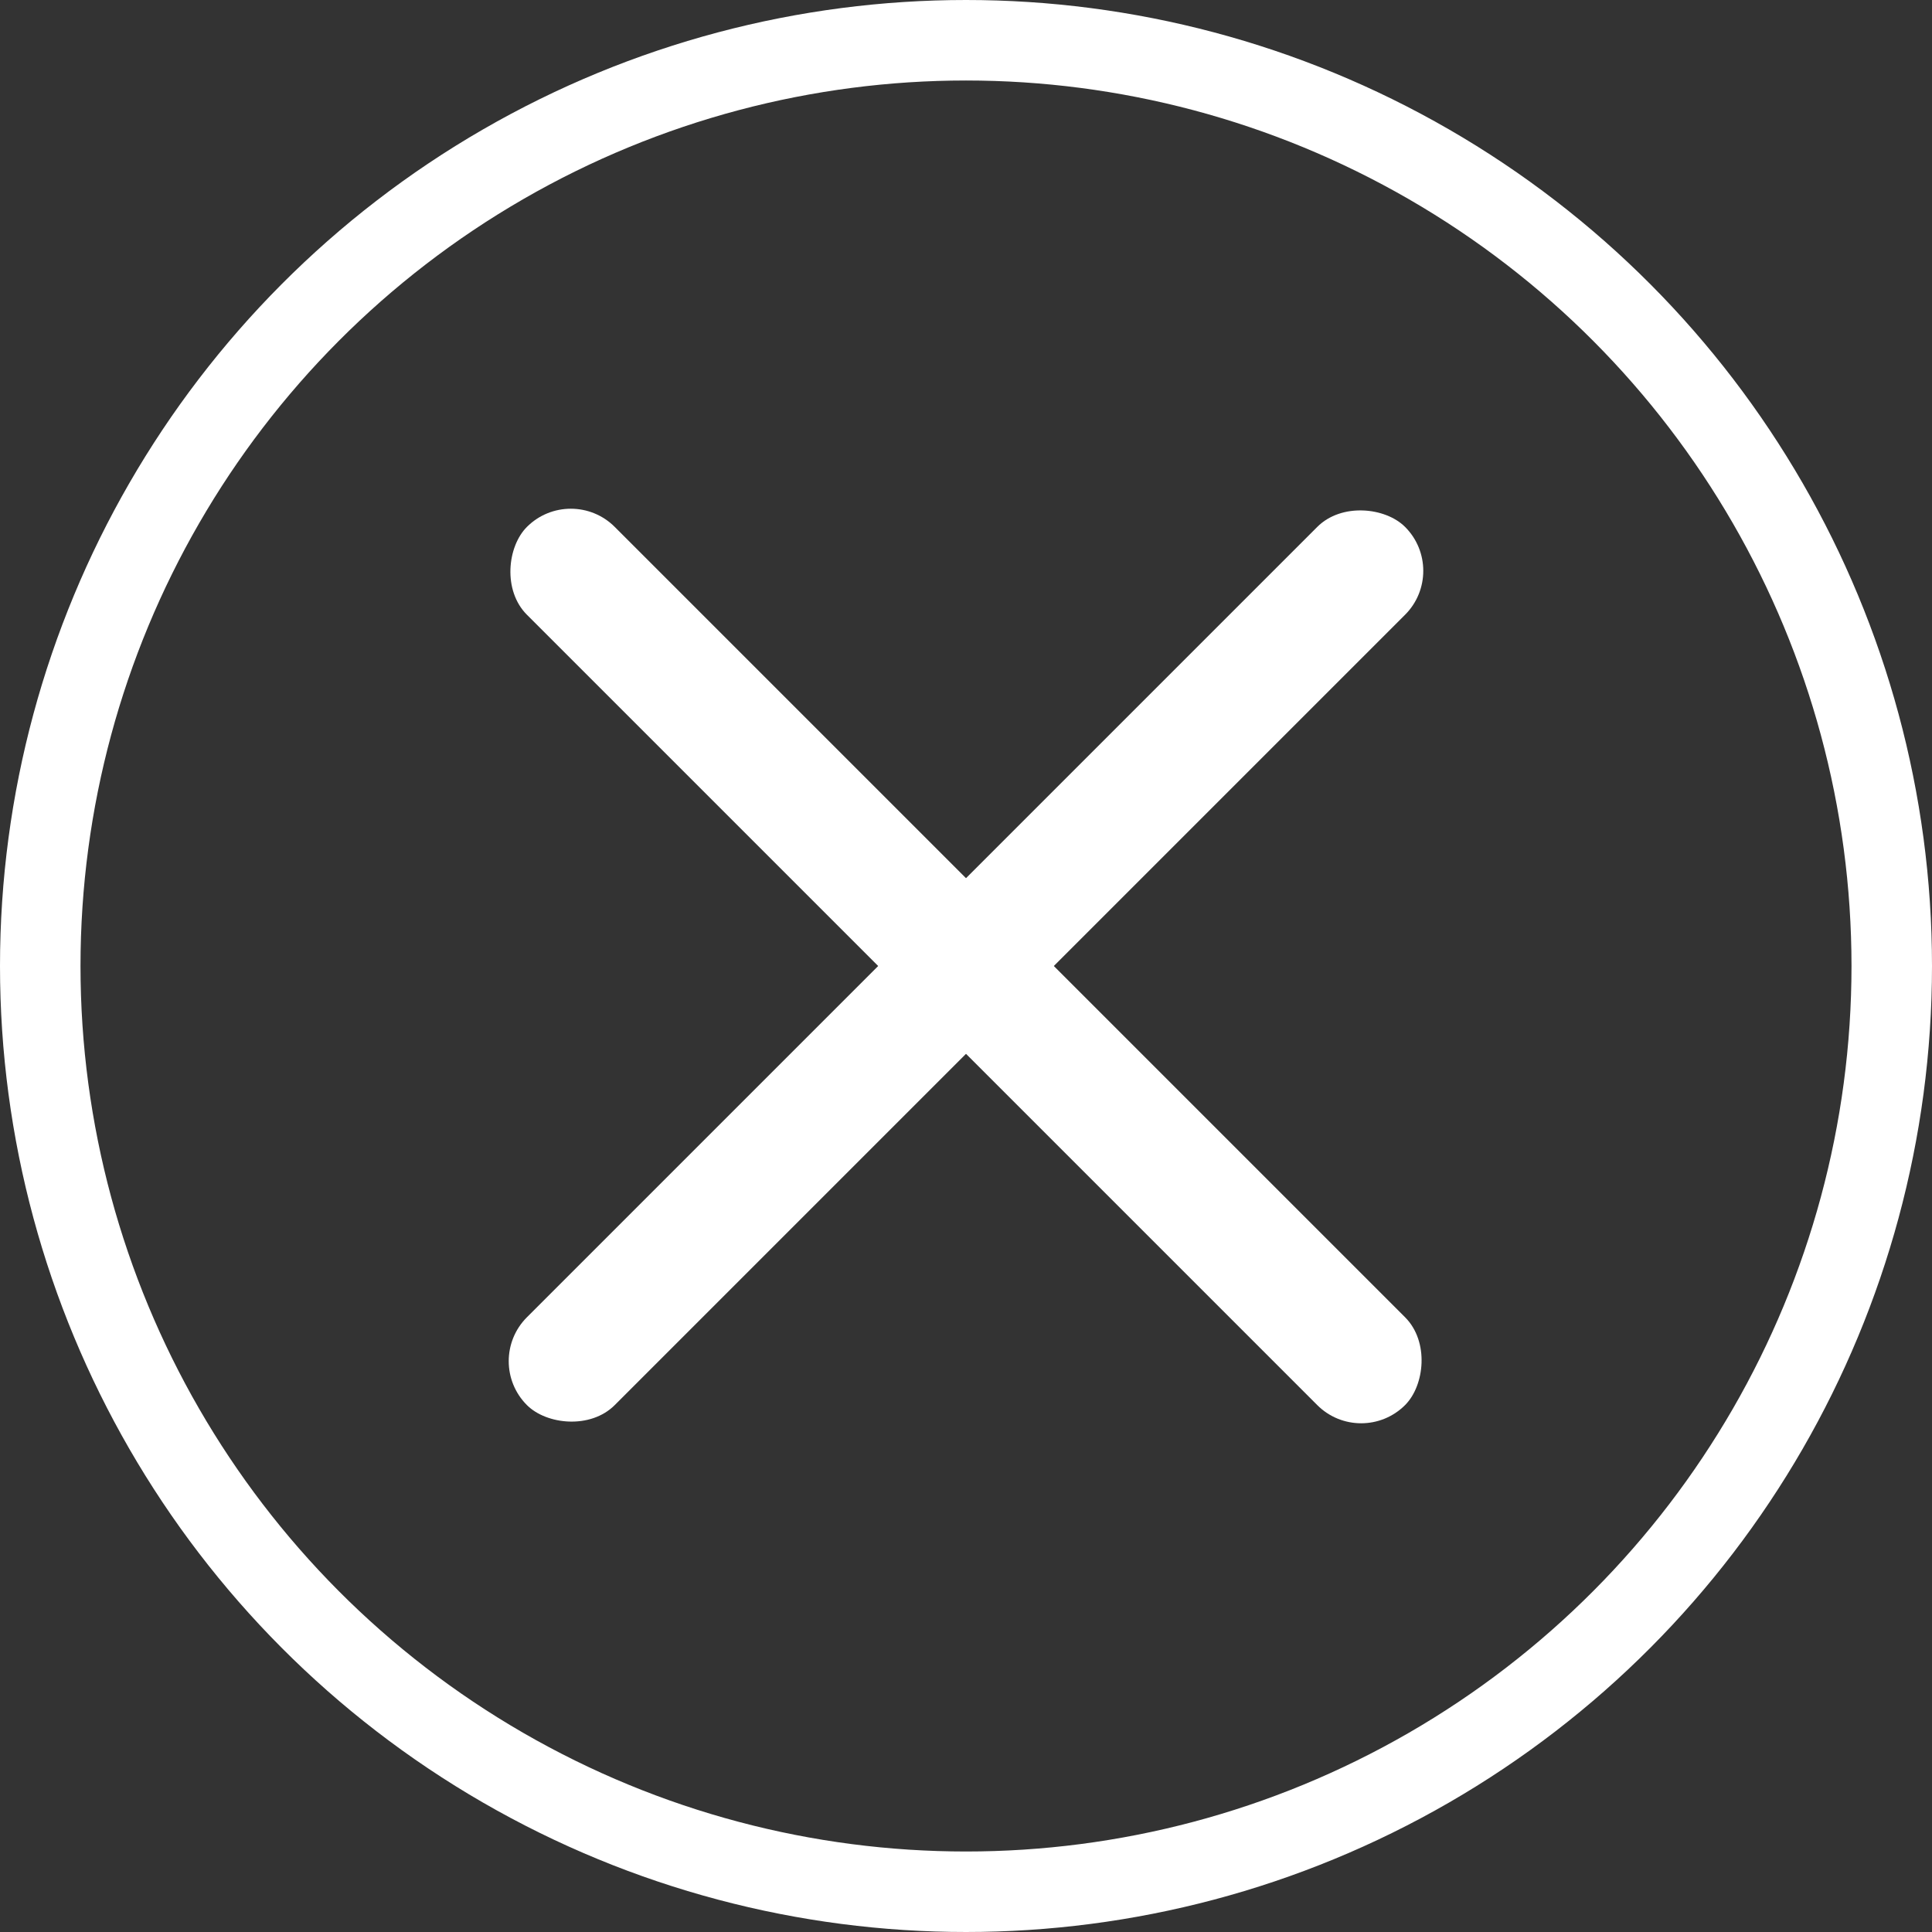
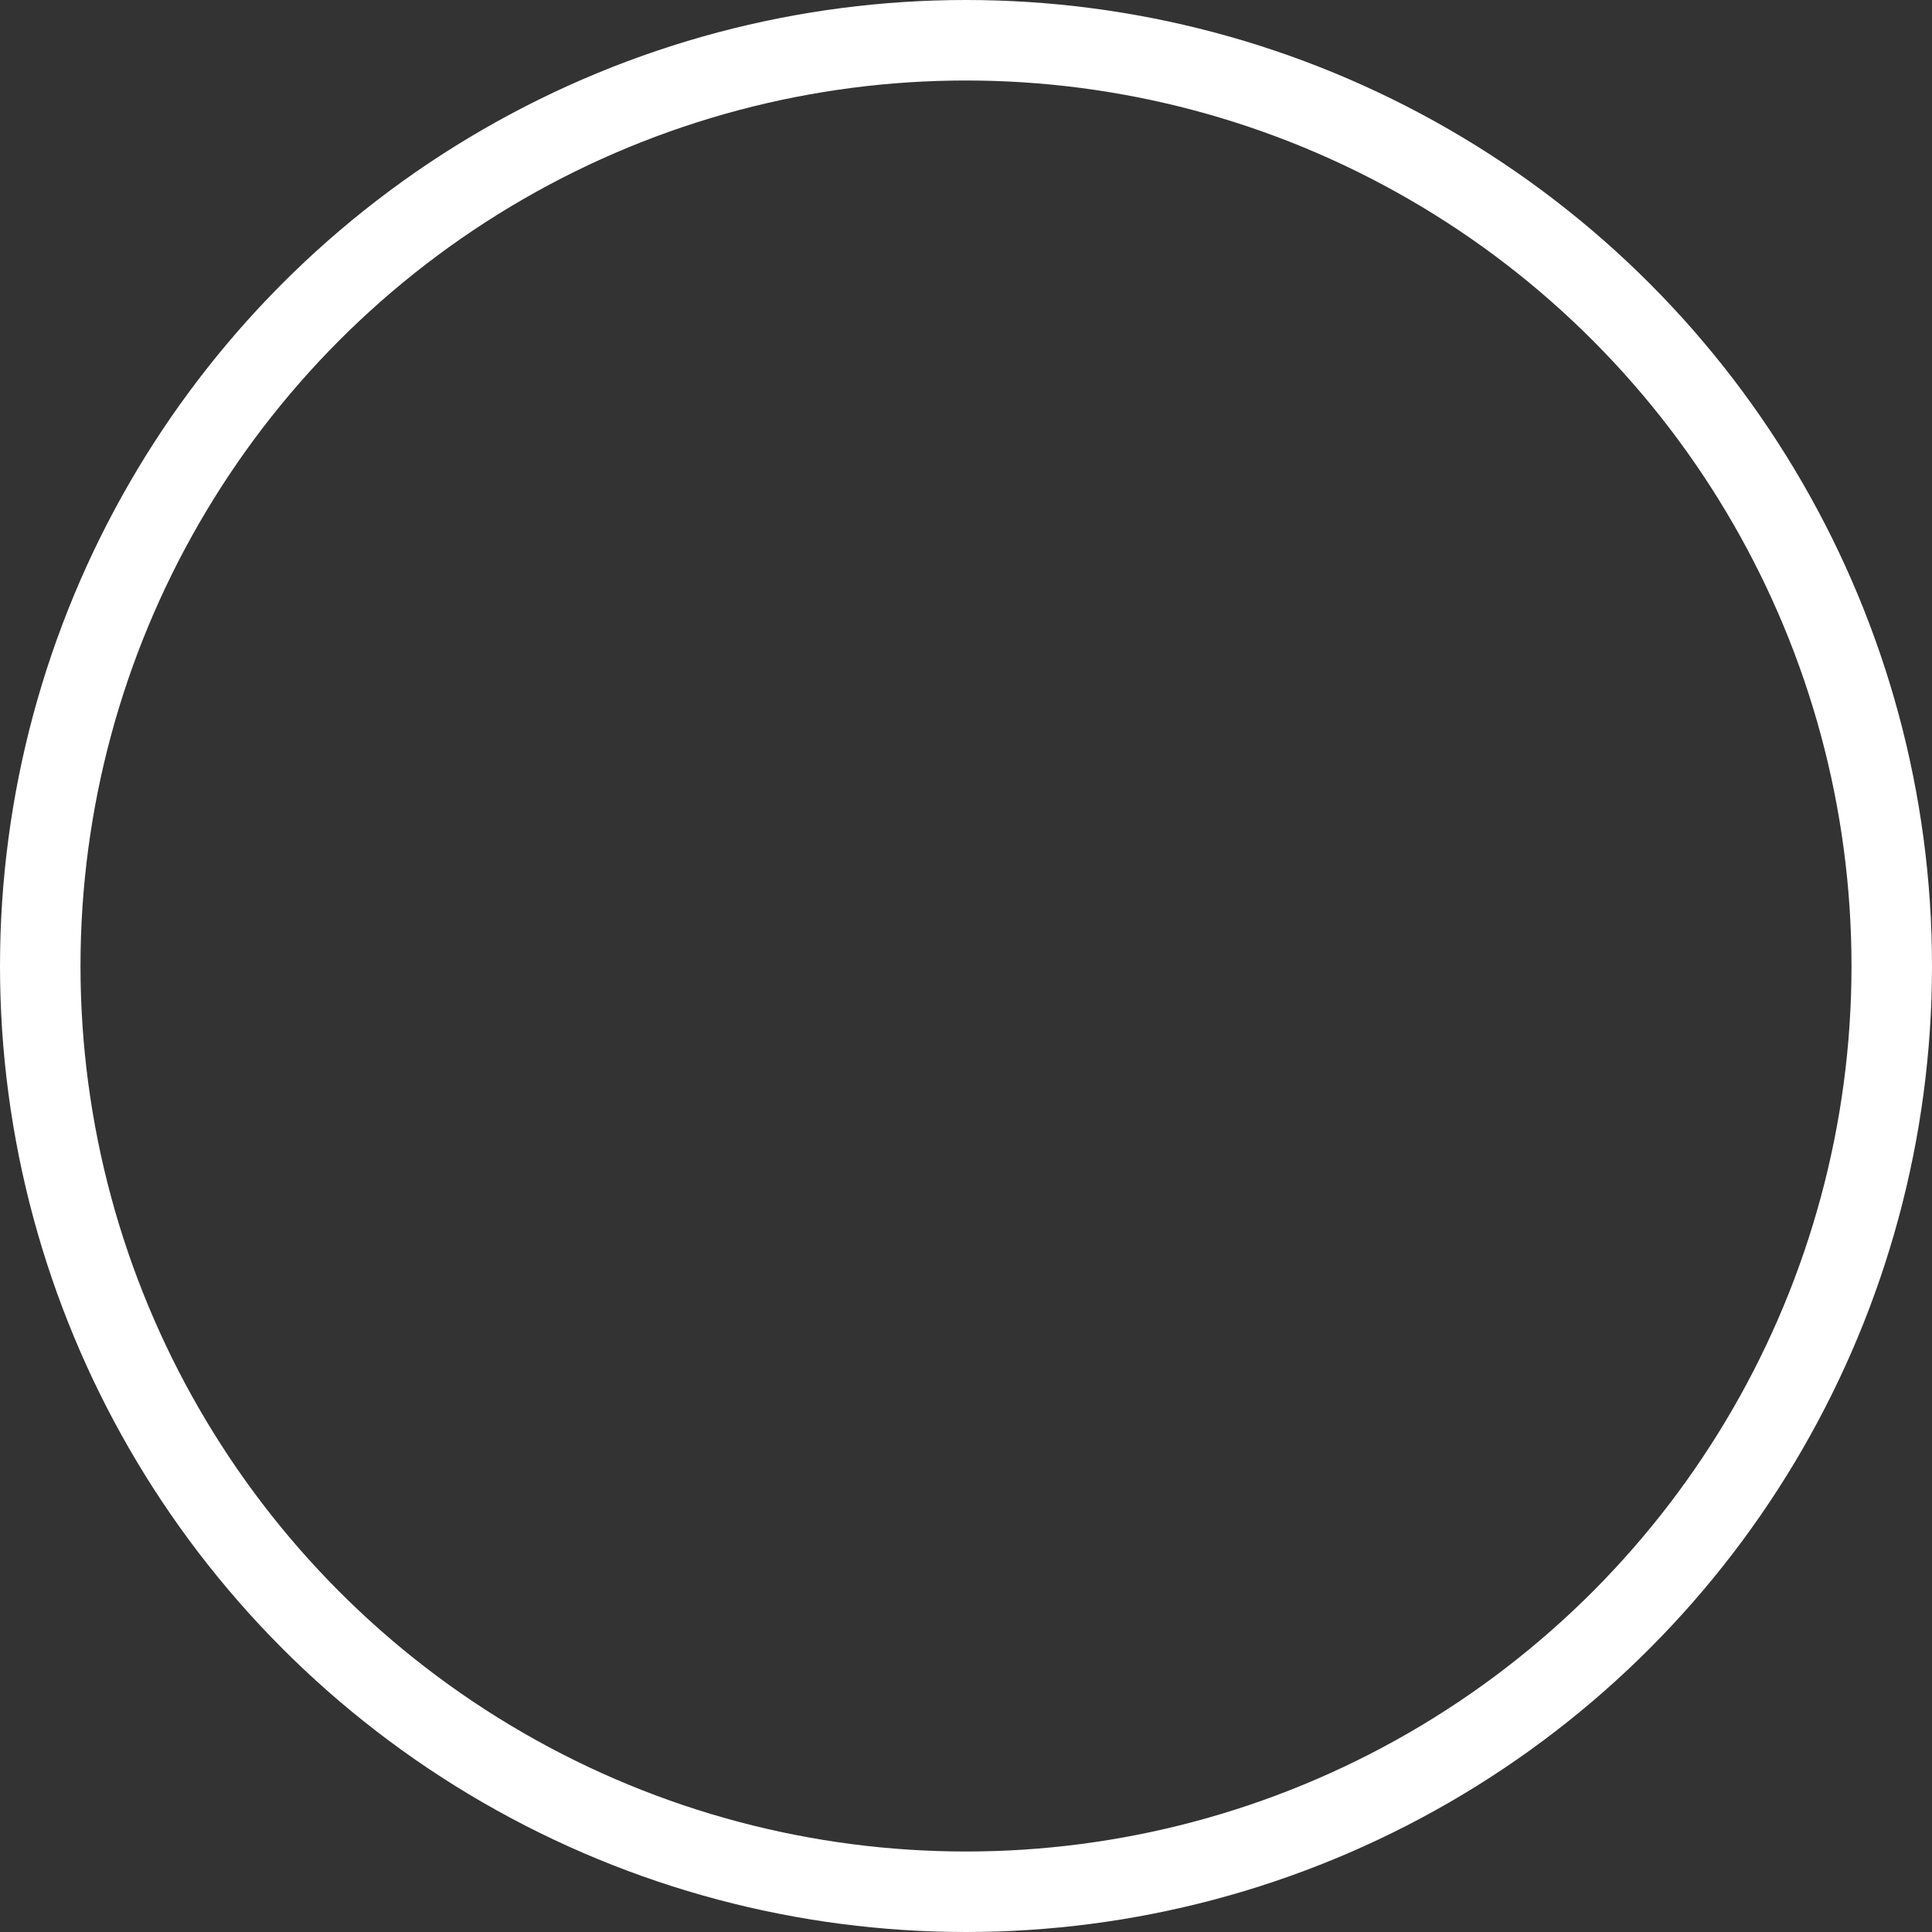
<svg xmlns="http://www.w3.org/2000/svg" width="48" height="48" viewBox="0 0 48 48" fill="none">
  <rect x="0" y="0" width="48" height="48" fill="#333333" stroke="none" />
-   <rect x="14.182" y="12" width="30.855" height="3.086" rx="1.543" transform="rotate(45 14.182 12)" fill="white" />
-   <rect x="12" y="33.818" width="30.855" height="3.086" rx="1.543" transform="rotate(-45 12 33.818)" fill="white" />
  <circle cx="24" cy="24" r="23" stroke="white" stroke-width="2" />
</svg>